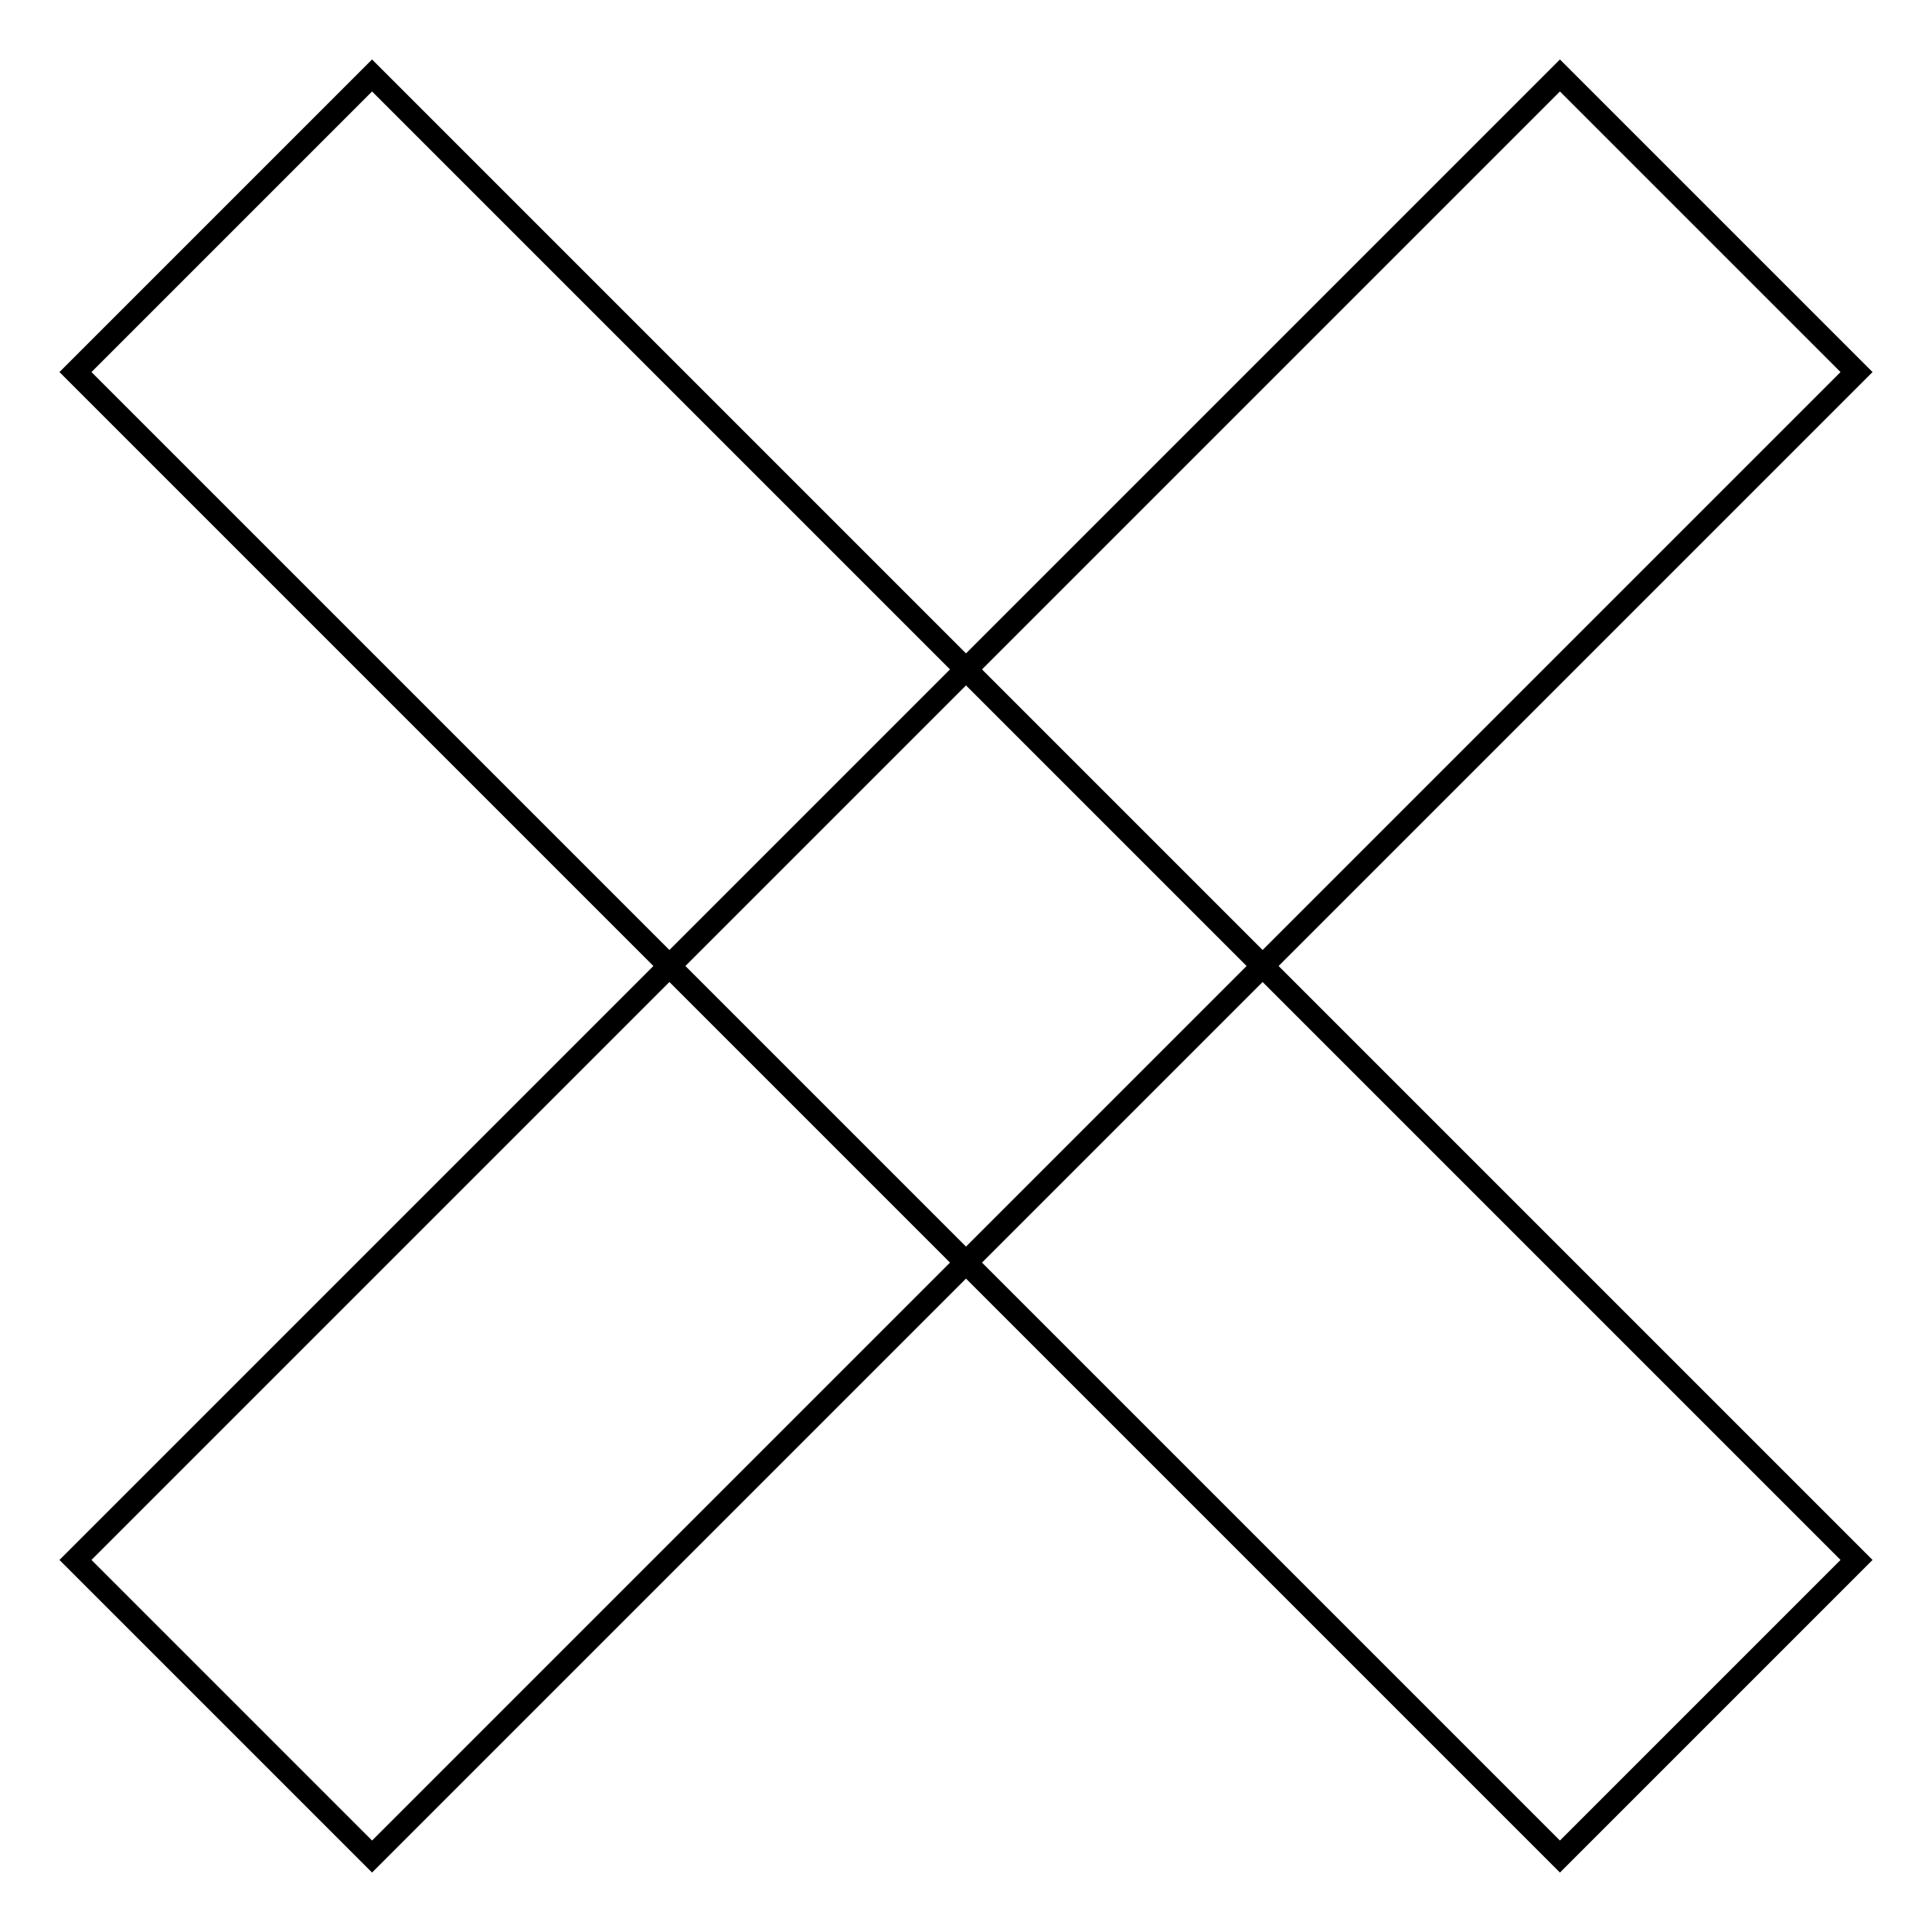
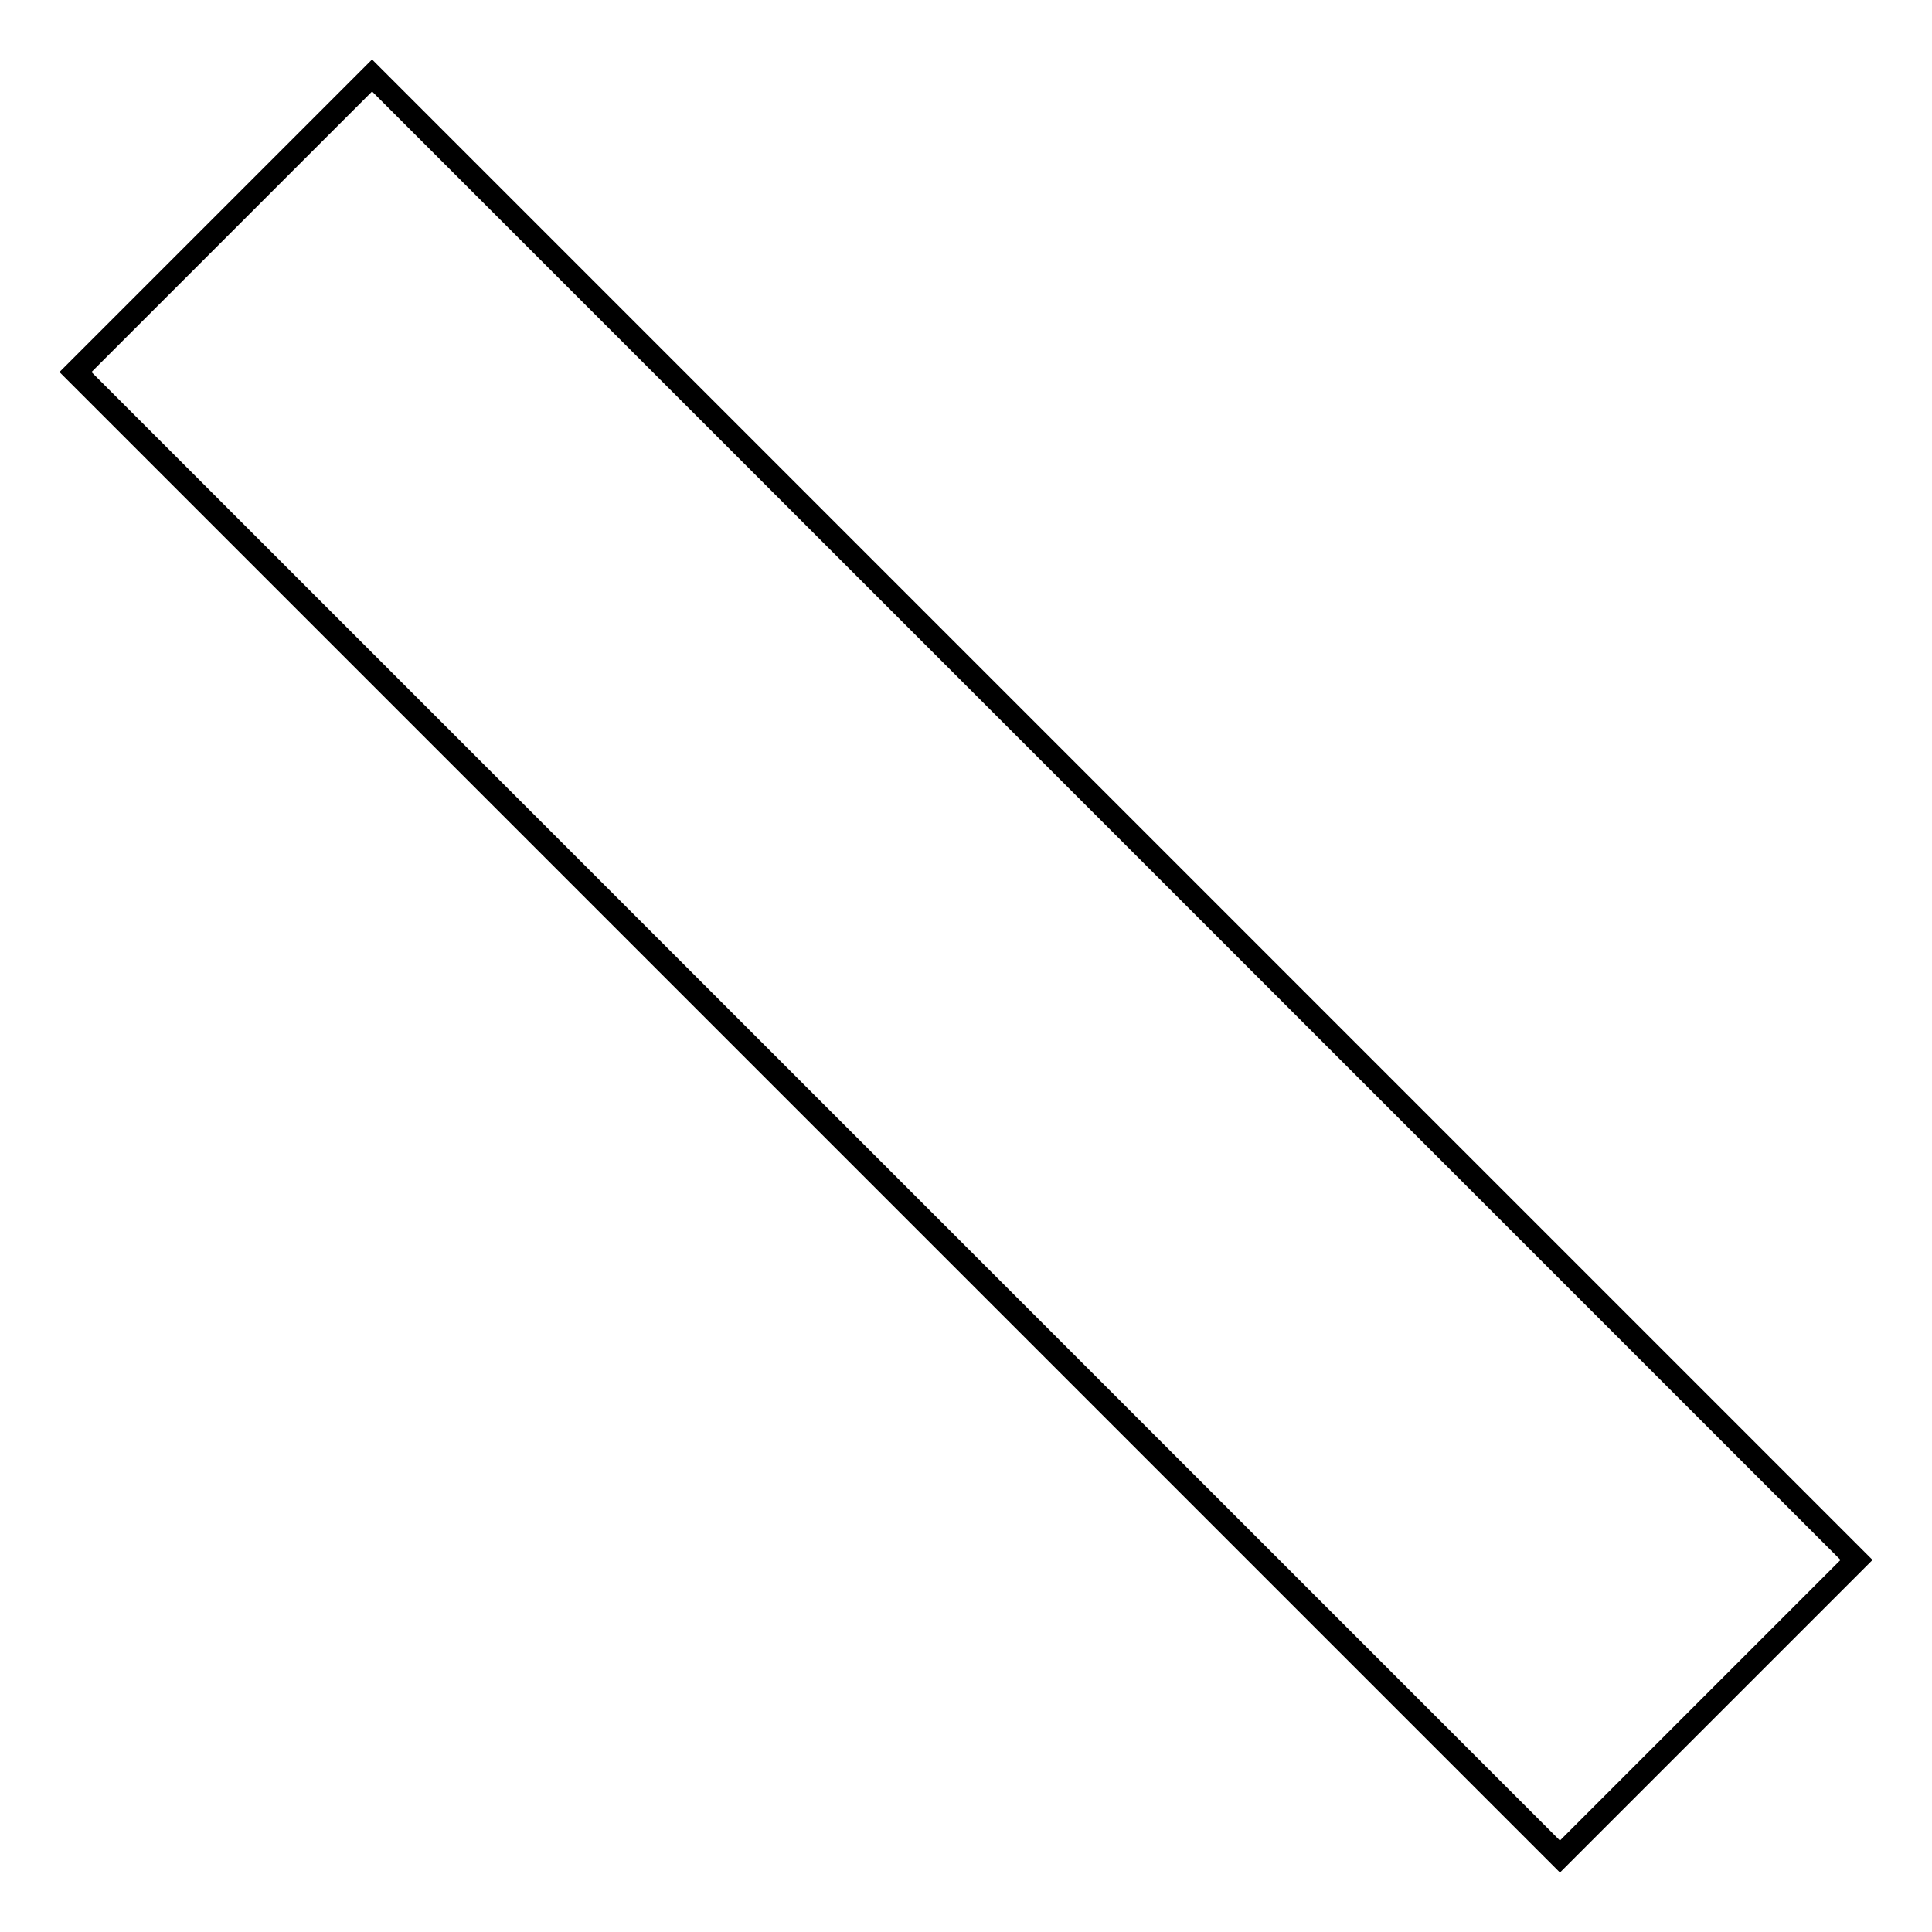
<svg xmlns="http://www.w3.org/2000/svg" version="1.1" x="0px" y="0px" viewBox="0 0 256 256" enable-background="new 0 0 256 256" xml:space="preserve">
  <g>
    <g>
      <path stroke-width="3" fill-opacity="0" stroke="#000000" d="M10,49.3L49.3,10L246,206.7L206.7,246L10,49.3z" />
-       <path stroke-width="3" fill-opacity="0" stroke="#000000" d="M49.3,246L10,206.7L206.7,10L246,49.3L49.3,246z" />
    </g>
  </g>
</svg>